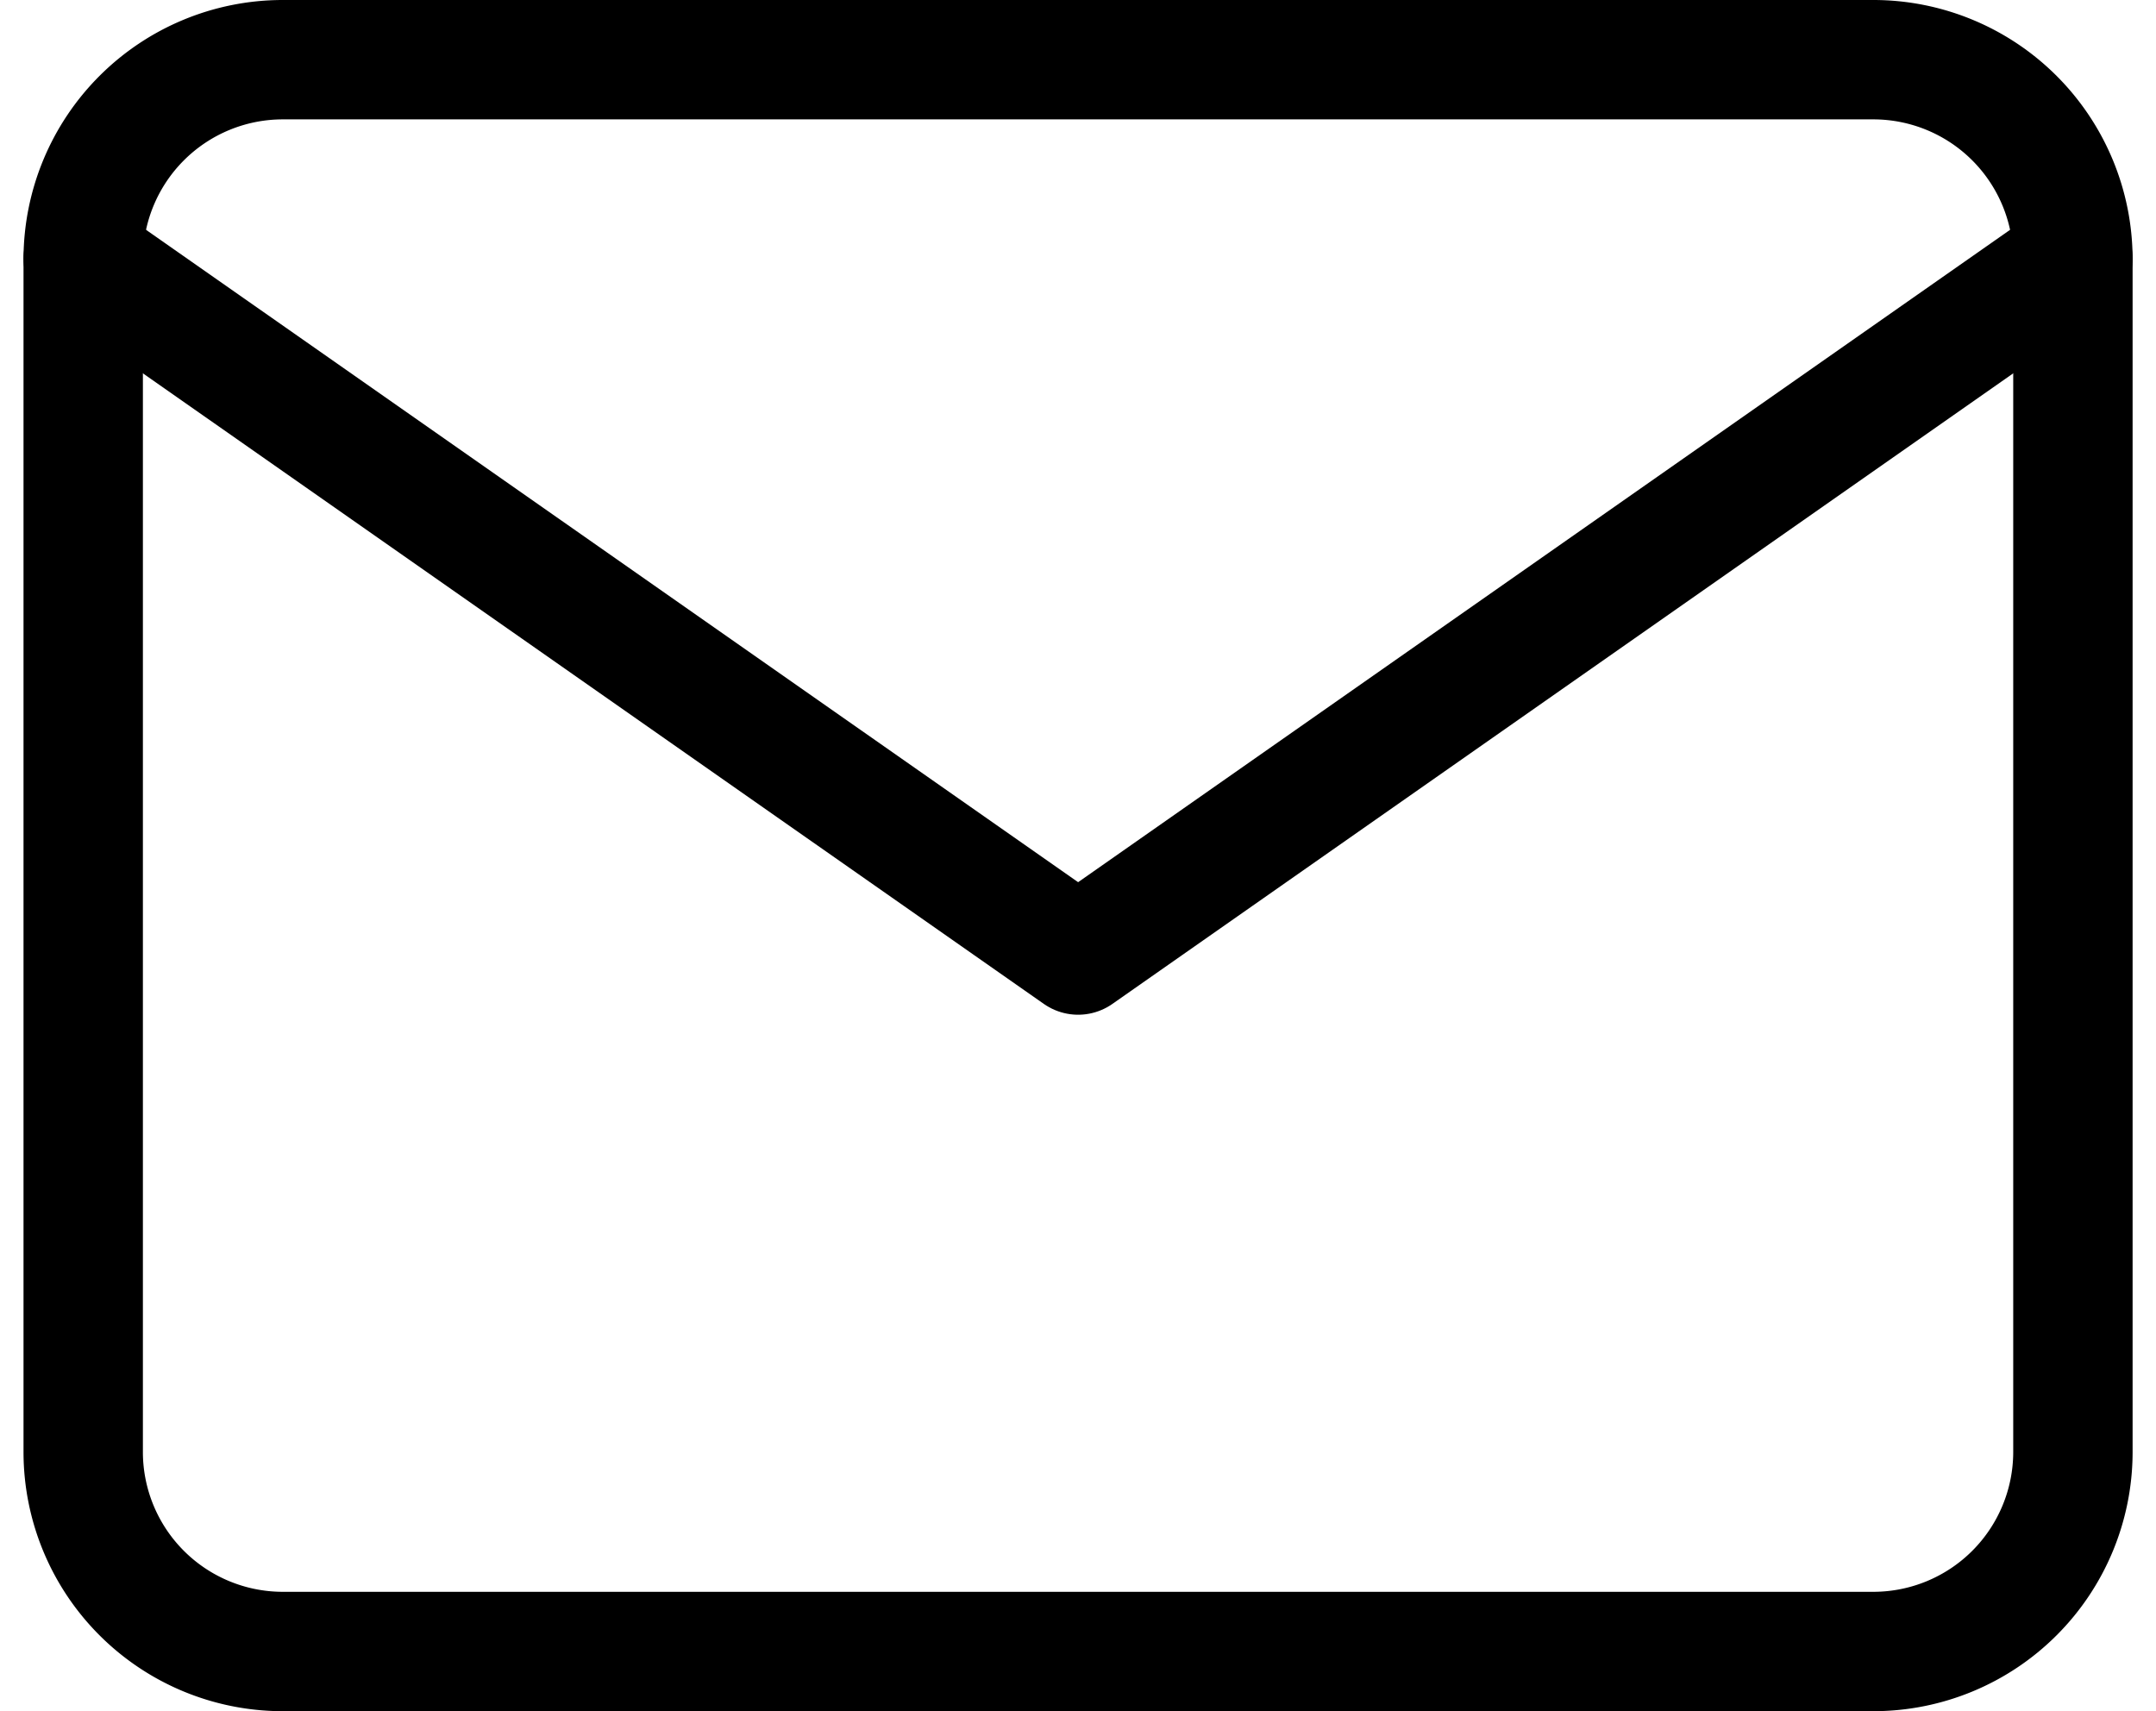
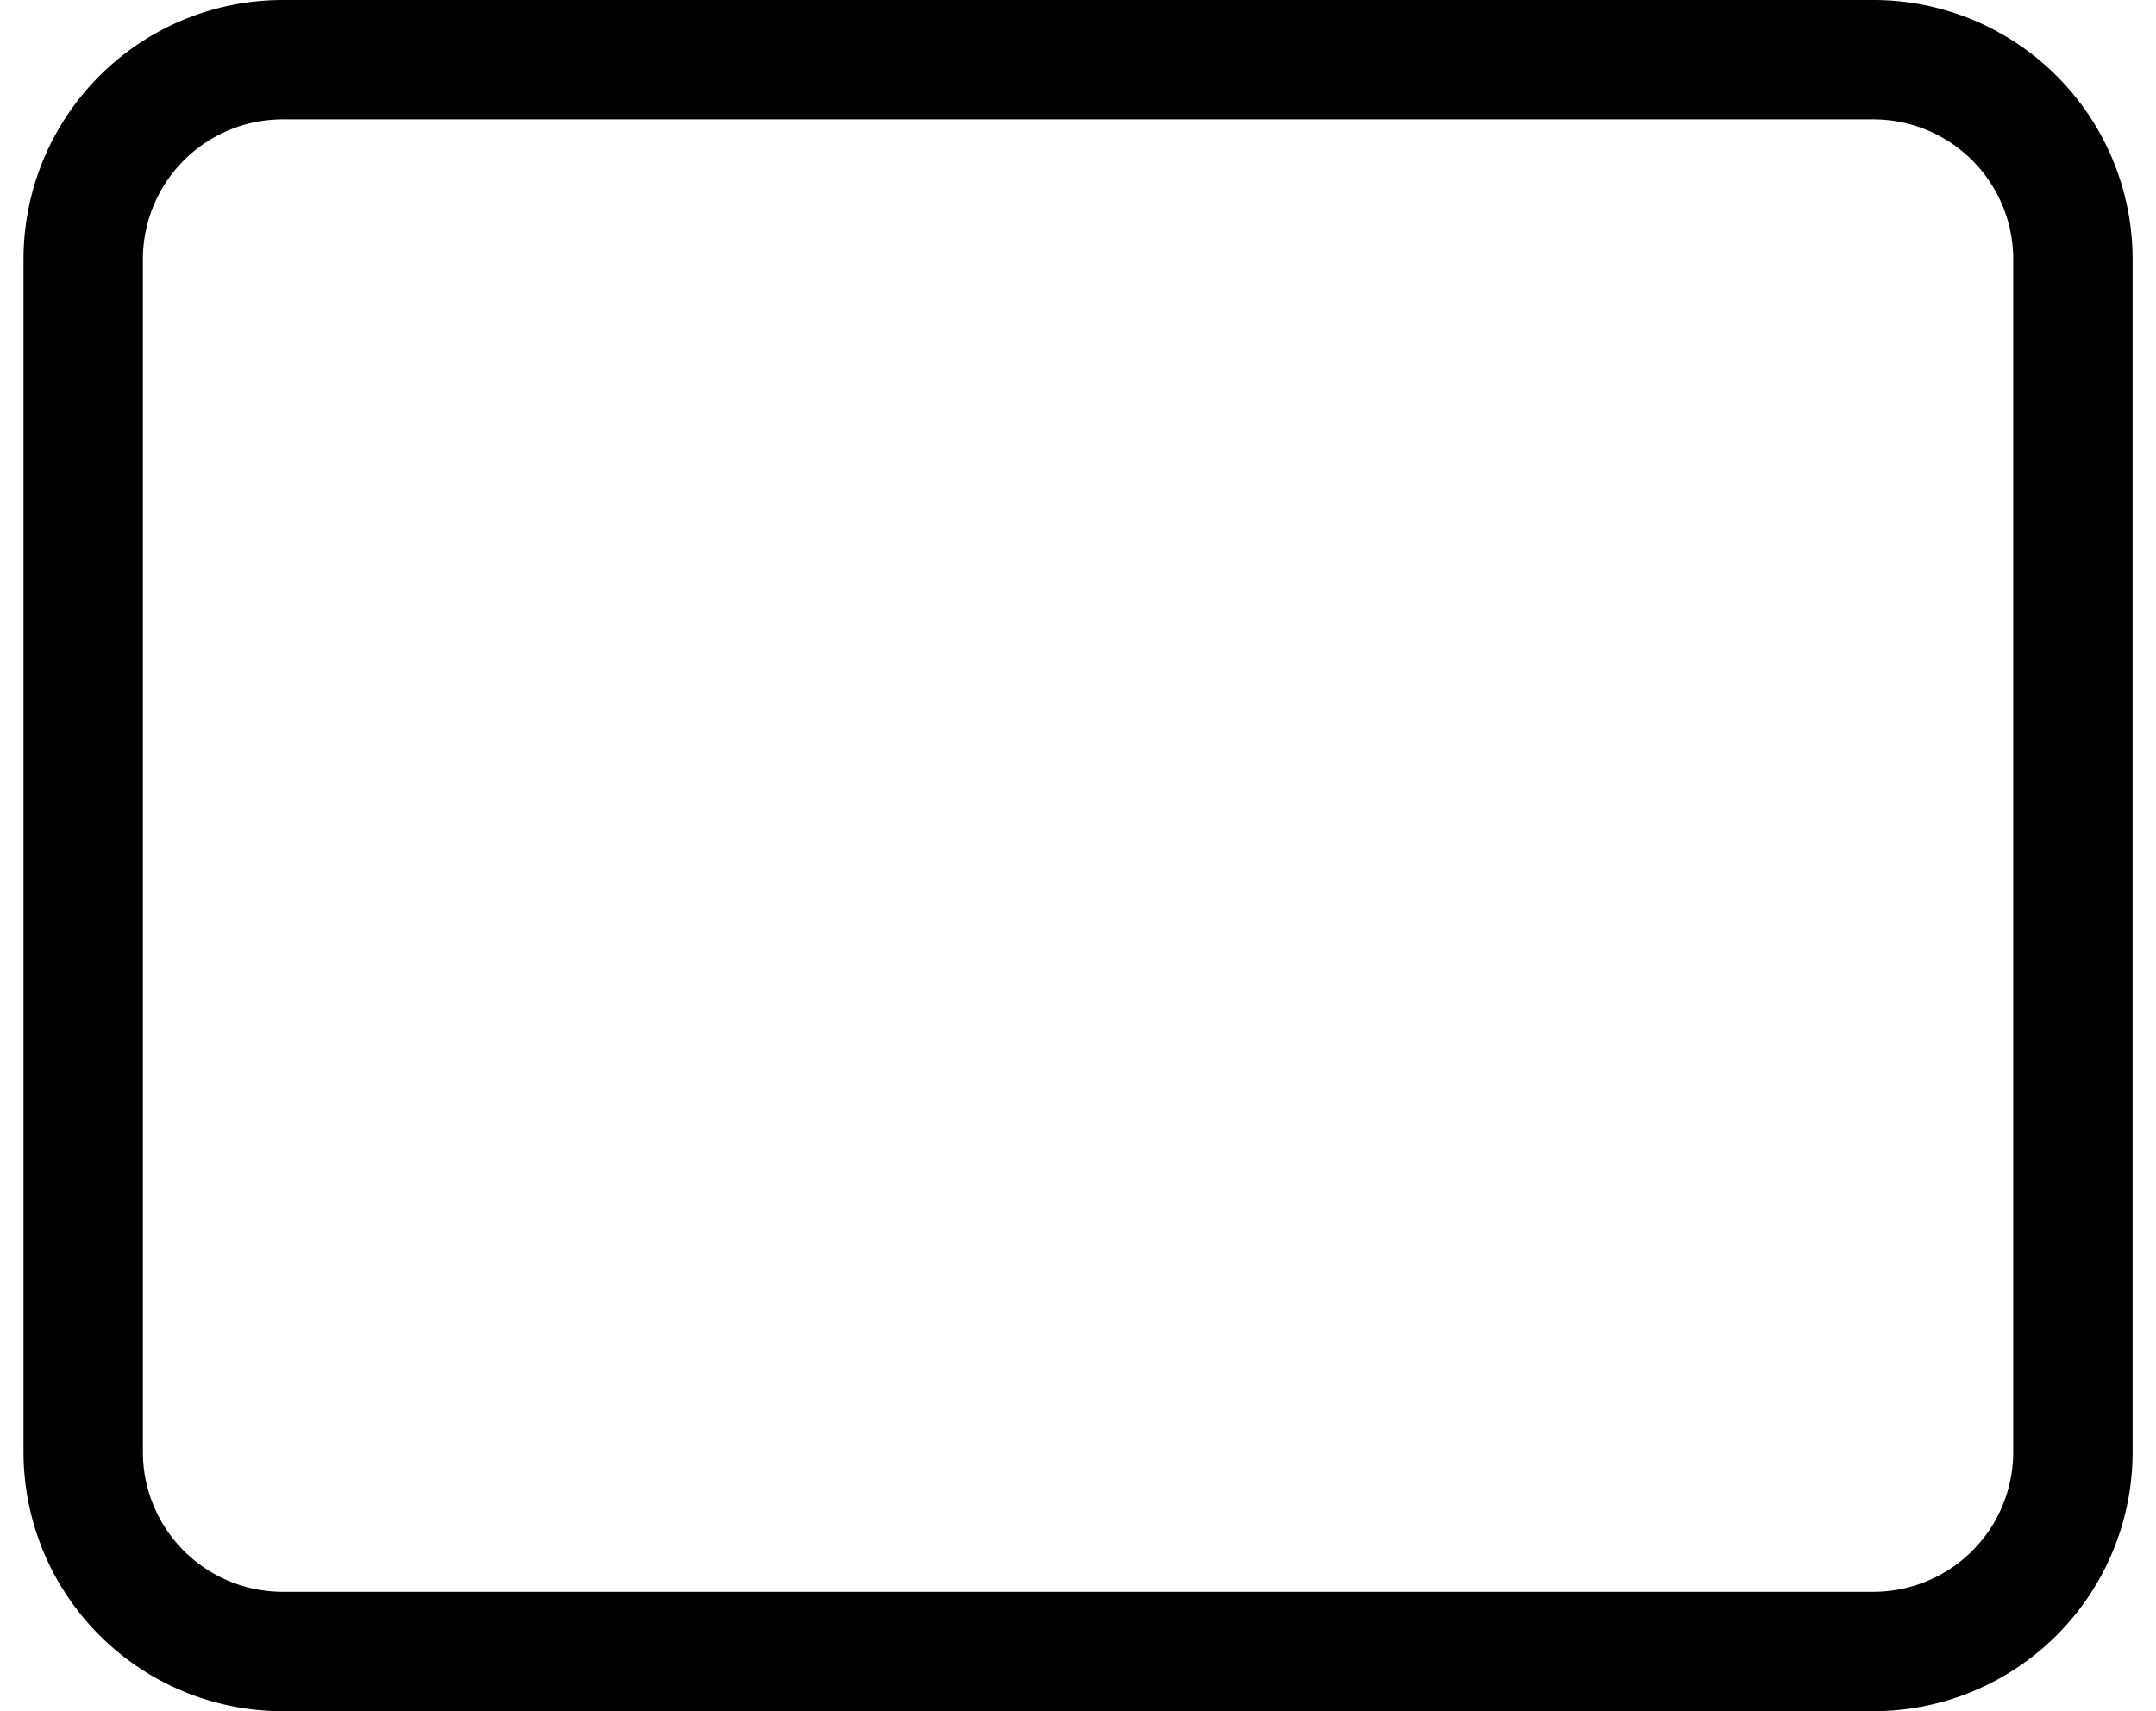
<svg xmlns="http://www.w3.org/2000/svg" width="18.06" height="14.334" viewBox="0 0 18.06 14.334">
  <g id="Icon_feather-mail" data-name="Icon feather-mail" transform="translate(0.697 0.5)">
    <path id="Path_7902" data-name="Path 7902" d="M4.667,6H18a1.672,1.672,0,0,1,1.667,1.667v10A1.672,1.672,0,0,1,18,19.334H4.667A1.672,1.672,0,0,1,3,17.667v-10A1.672,1.672,0,0,1,4.667,6Z" transform="translate(-3 -6)" fill="none" stroke="#000" stroke-linecap="round" stroke-linejoin="round" stroke-width="1" />
-     <path id="Path_7903" data-name="Path 7903" d="M19.667,9l-8.333,5.833L3,9" transform="translate(-3 -7.333)" fill="none" stroke="#000" stroke-linecap="round" stroke-linejoin="round" stroke-width="1" />
  </g>
</svg>